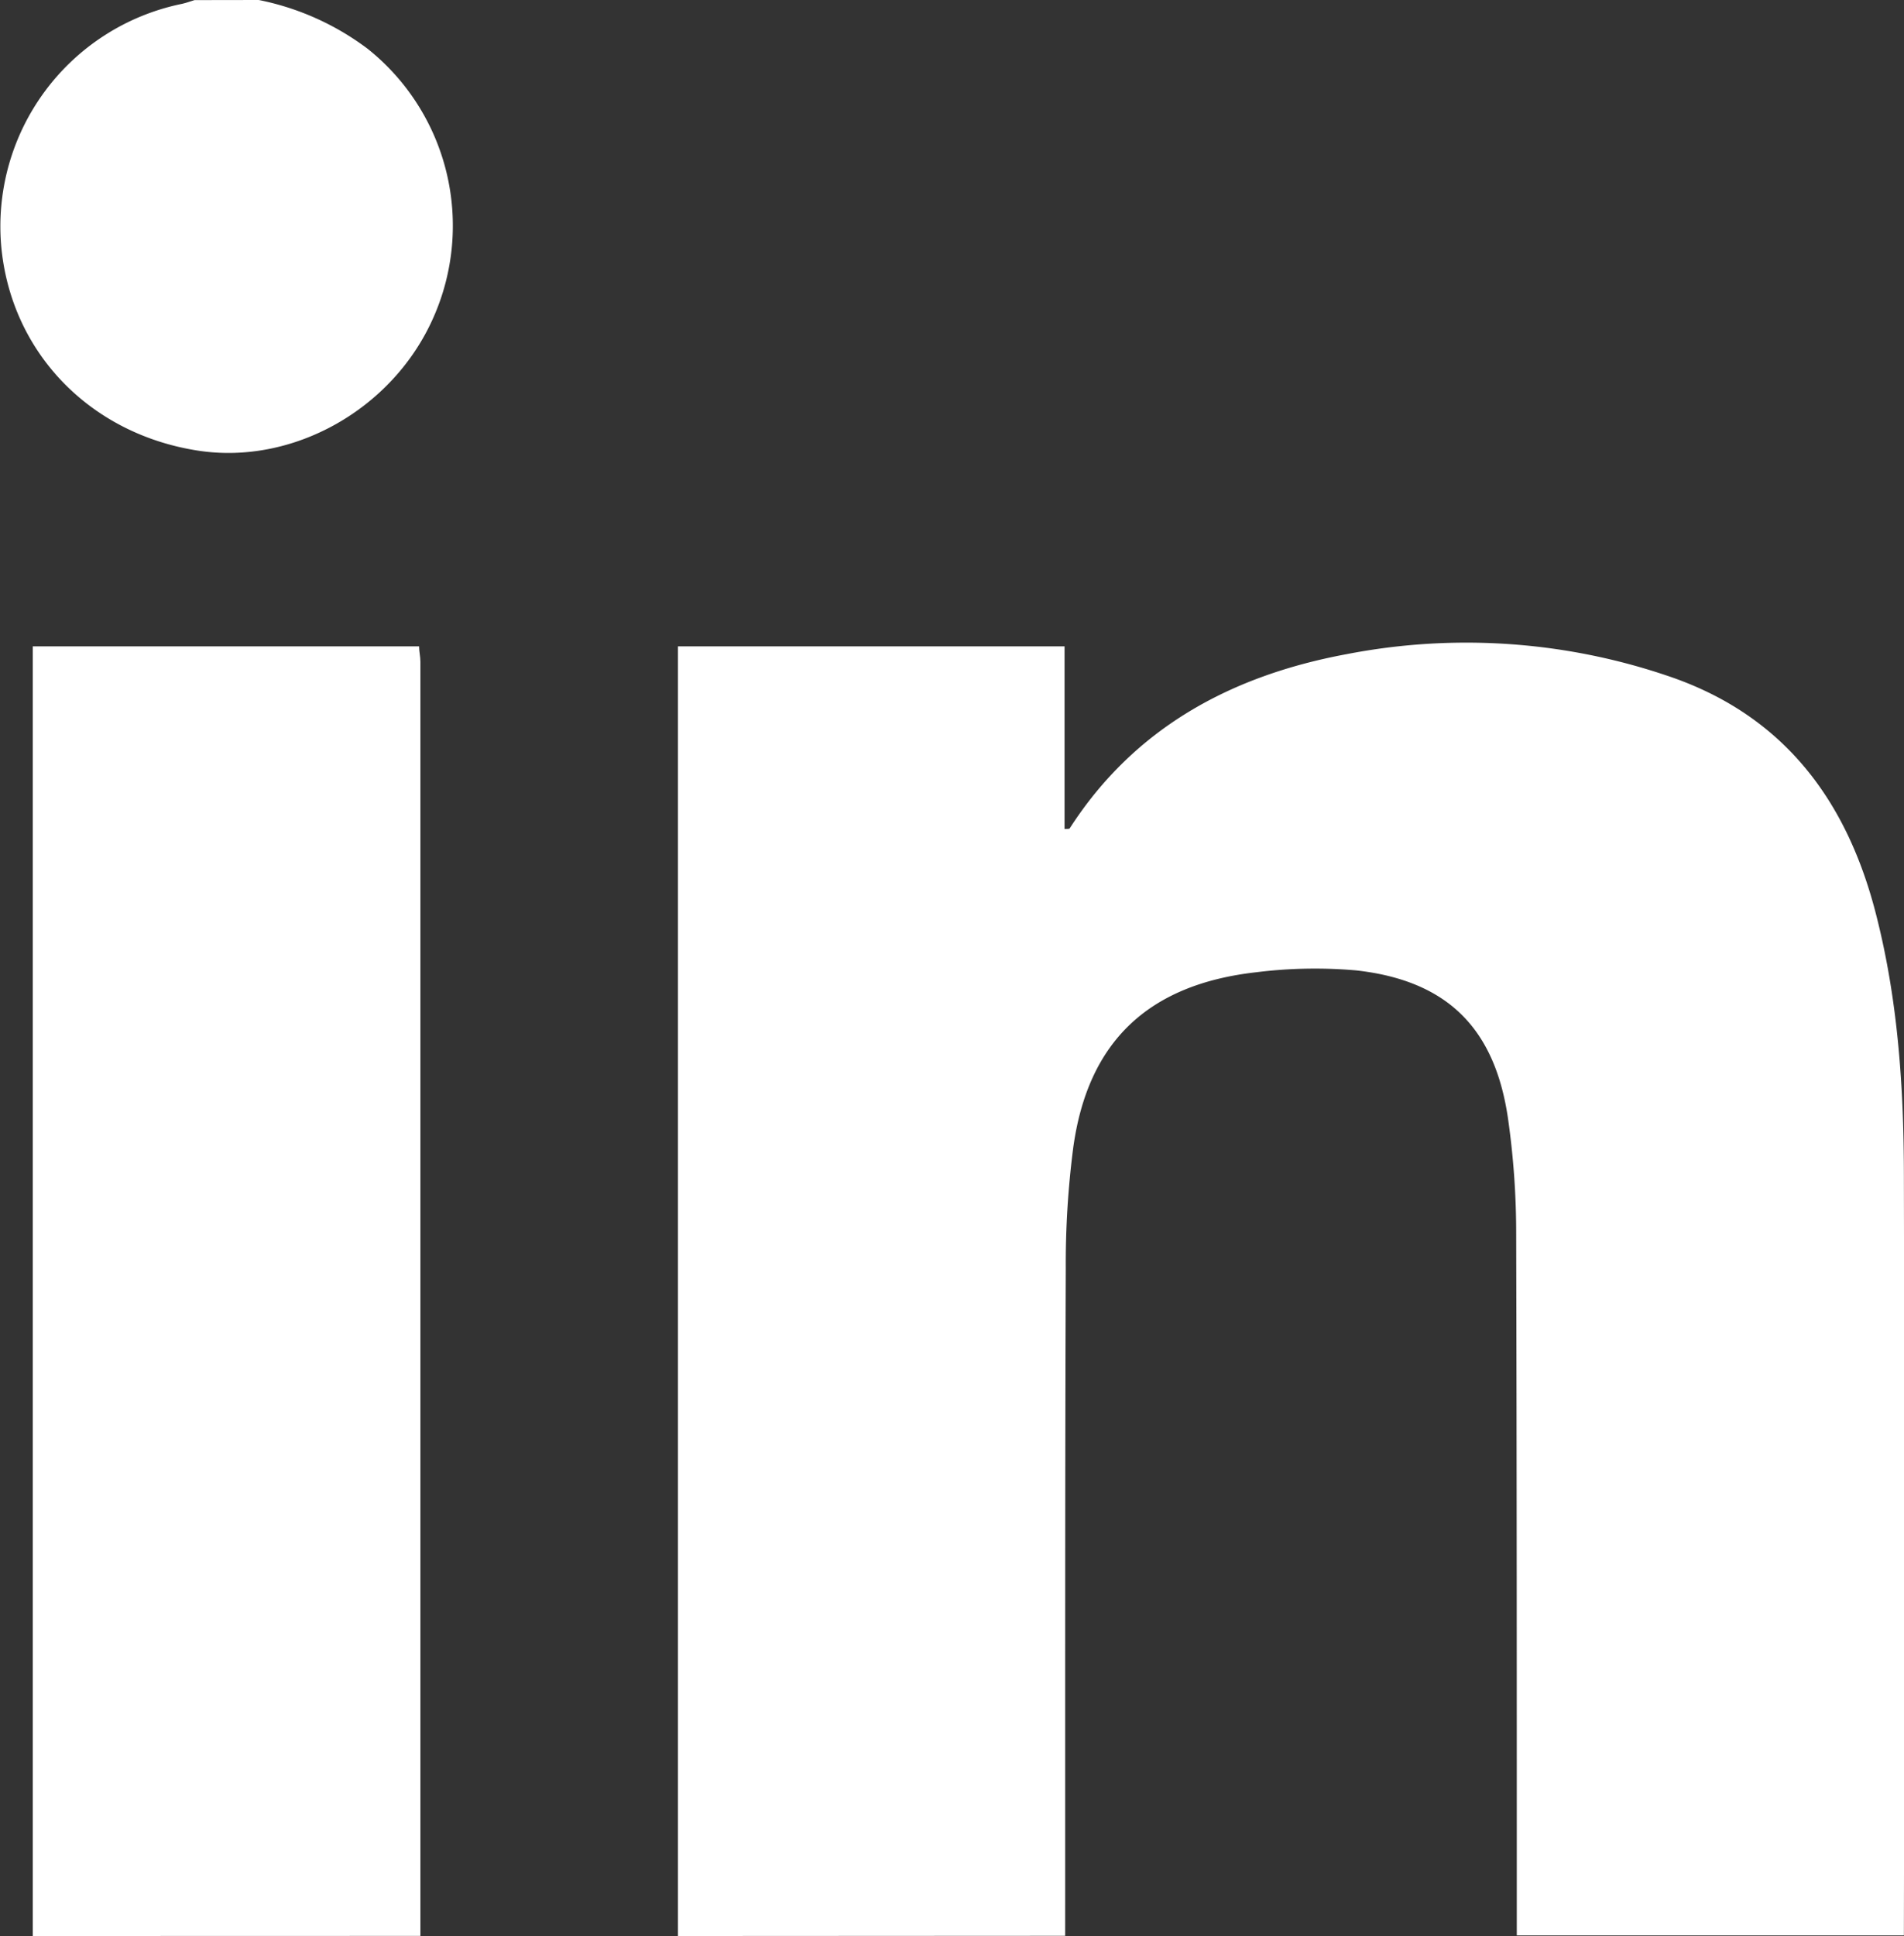
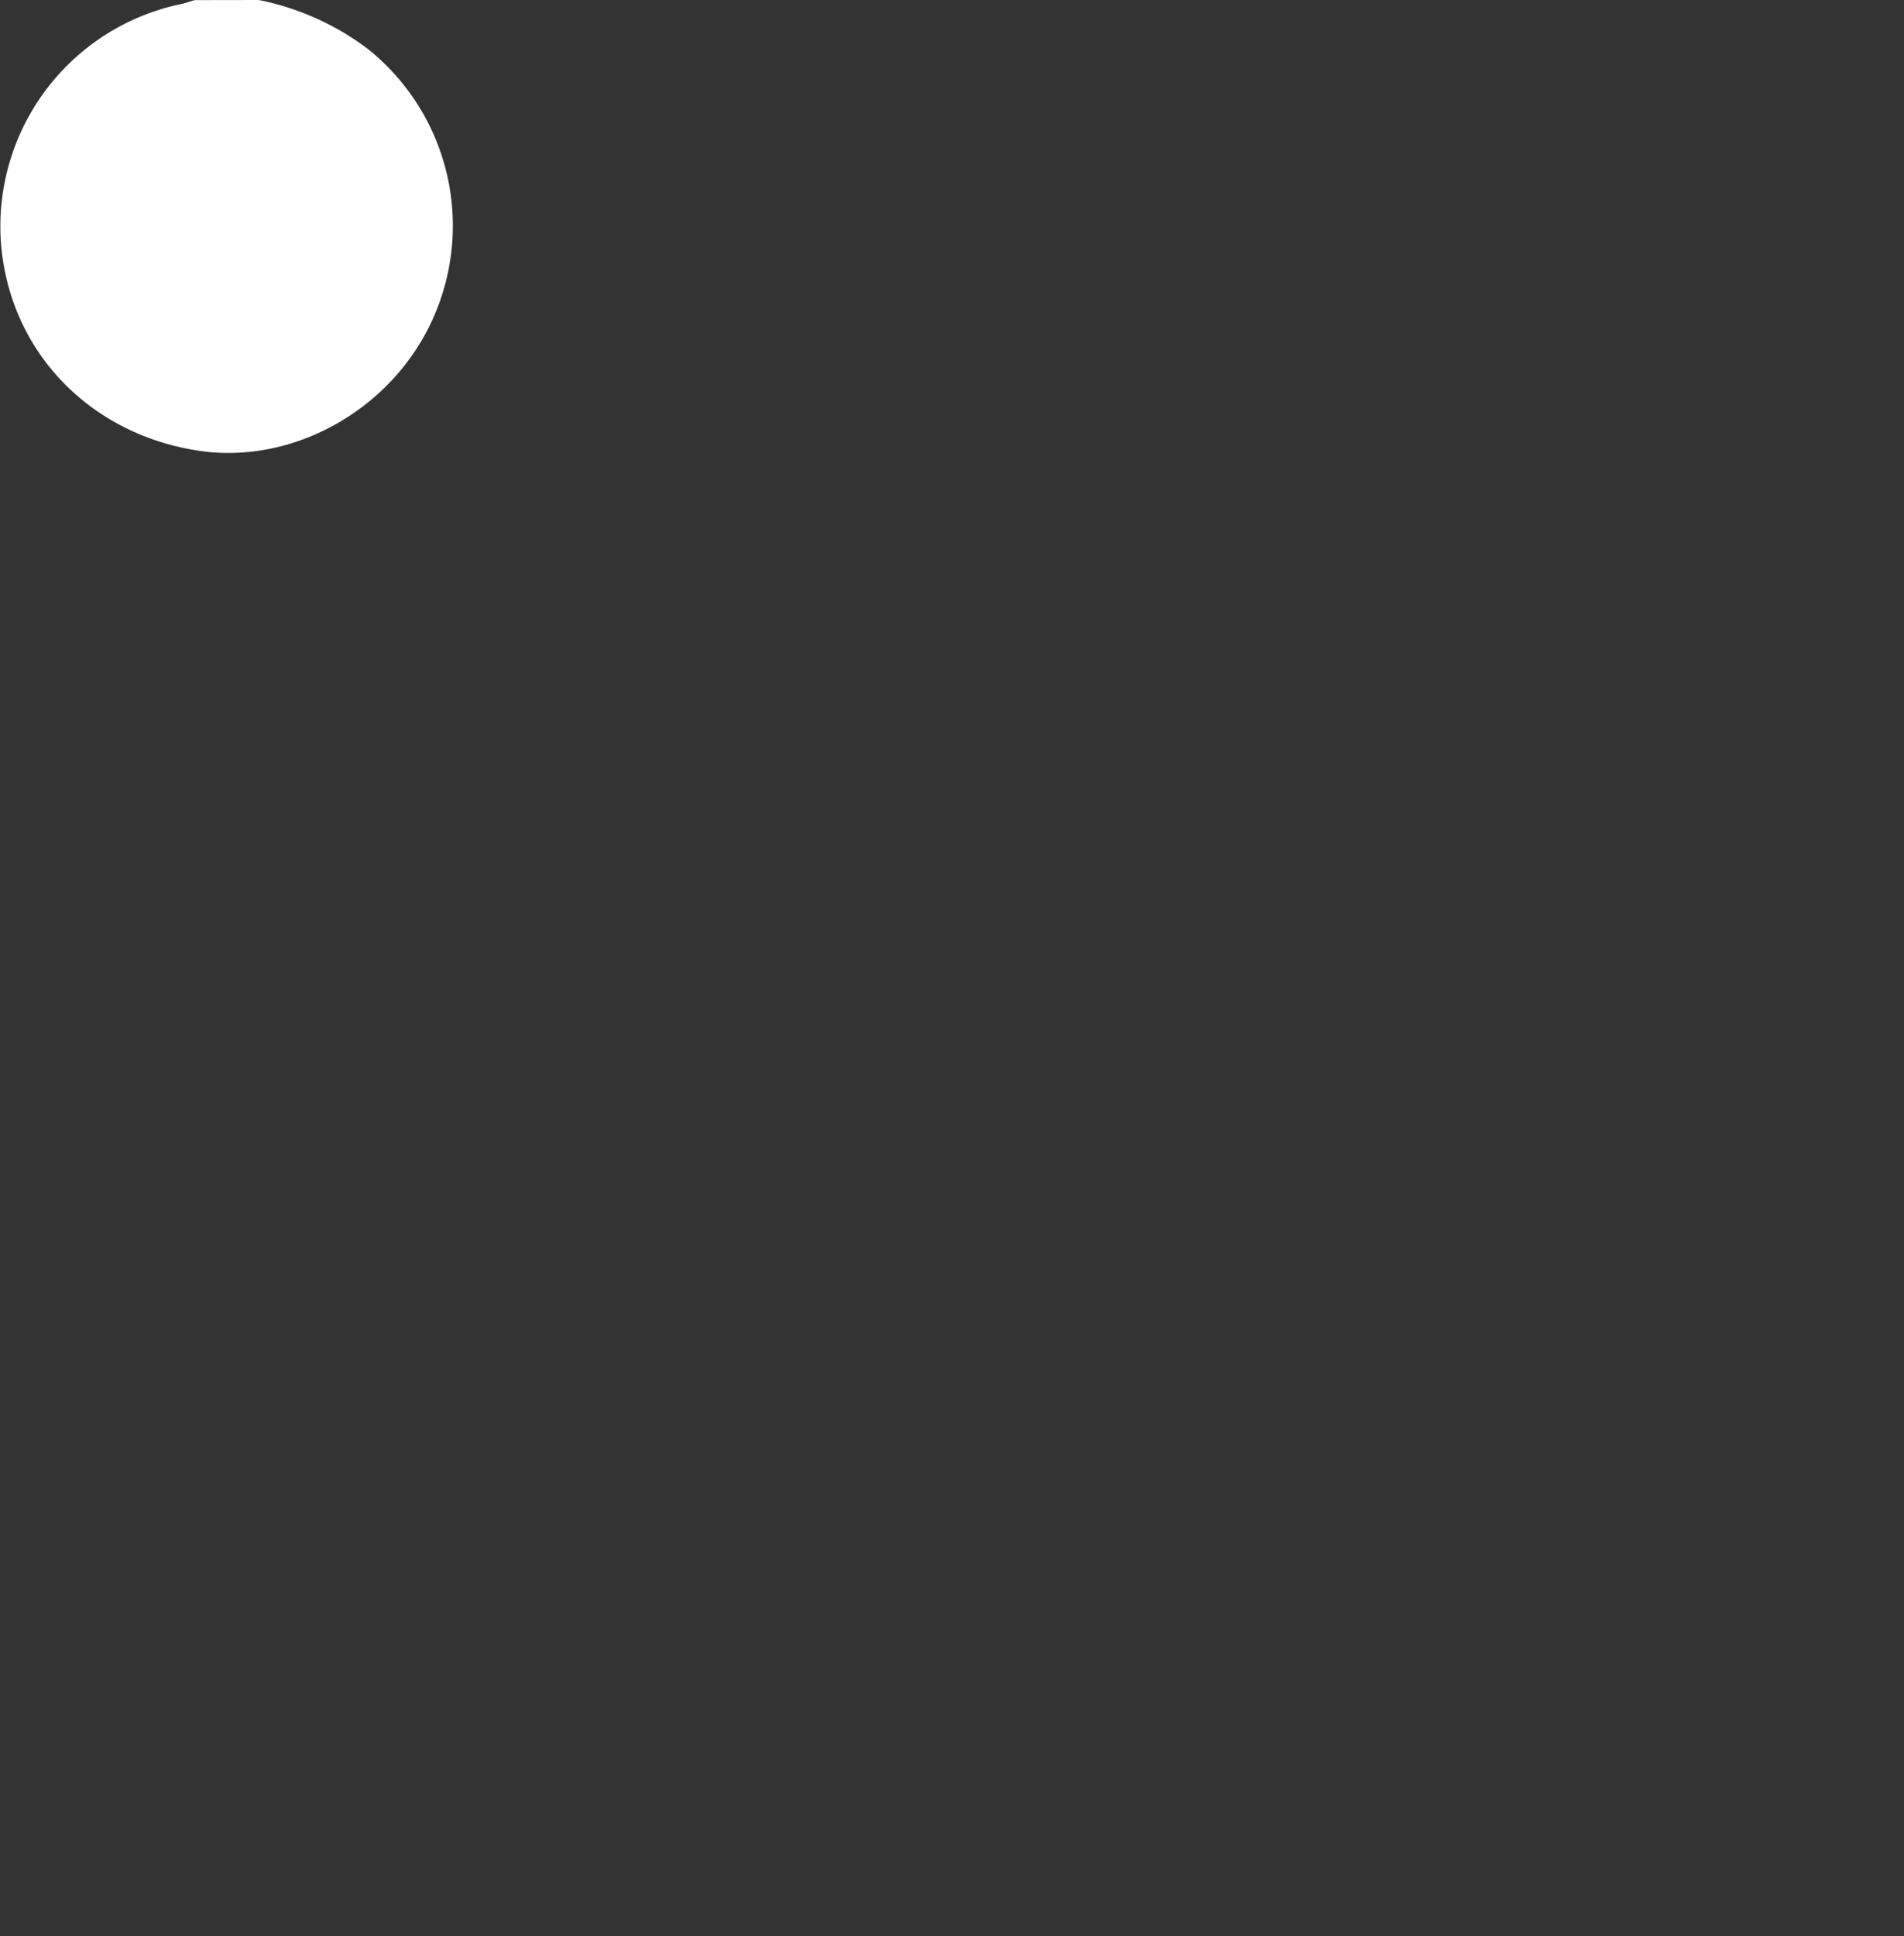
<svg xmlns="http://www.w3.org/2000/svg" xmlns:ns1="http://sodipodi.sourceforge.net/DTD/sodipodi-0.dtd" xmlns:ns2="http://www.inkscape.org/namespaces/inkscape" xmlns:ns3="http://www.openswatchbook.org/uri/2009/osb" id="Calque_1" data-name="Calque 1" viewBox="0 0 185.92 188.98" version="1.1" ns1:docname="linkedin_2.svg" ns2:version="0.92.4 (5da689c313, 2019-01-14)">
  <rect x="0" y="0" width="185.92" height="188.98" fill="#333333" stroke="none" />
  <defs id="defs14">
    <linearGradient id="linearGradient825" ns3:paint="solid">
      <stop style="stop-color:#000000;stop-opacity:1;" offset="0" id="stop823" />
    </linearGradient>
  </defs>
  <ns1:namedview pagecolor="#ffffff" bordercolor="#666666" borderopacity="1" objecttolerance="10" gridtolerance="10" guidetolerance="10" ns2:pageopacity="0" ns2:pageshadow="2" ns2:window-width="1920" ns2:window-height="1017" id="namedview12" showgrid="false" ns2:zoom="1.2488094" ns2:cx="4.0753401" ns2:cy="94.489998" ns2:window-x="-8" ns2:window-y="-8" ns2:window-maximized="1" ns2:current-layer="uwPaRu.tif" />
  <title id="title2">all</title>
  <g id="uwPaRu.tif">
-     <path d="M224,344.88q0-43.2,0-86.39,0-18.6,0-37.19V219h37.75v17.82c.28,0,.46,0,.5-.05,6.35-9.87,15.83-14.92,27-17a61.23,61.23,0,0,1,32,2.32c11,3.92,17,12.22,19.77,23.19,2.12,8.32,2.68,16.82,2.69,25.35q.07,37.1,0,74.19h-37.8c0-22.95,0-45.89-.06-68.84a79,79,0,0,0-.78-10.77c-1.26-8.92-5.93-13.58-14.82-14.58a46.23,46.23,0,0,0-9.79.18C269.93,252,264,257.58,262.59,268a88,88,0,0,0-.72,11.76c-.08,21.7-.05,43.4-.06,65.1Z" transform="translate(-157.8 -155.91)" id="path4" style="fill:#ffffff;fill-opacity:1" />
-     <path d="M161,344.88q0-43.2,0-86.4,0-18.6,0-37.2V219h37.72c0,.49.13,1,.13,1.49q0,61.9,0,123.79c0,.2,0,.39,0,.59Z" transform="translate(-157.8 -155.91)" id="path6" style="fill:#ffffff;fill-opacity:1" />
    <path d="M183.07,155.91a26.2,26.2,0,0,1,10.64,4.77,22.09,22.09,0,0,1,6.39,26.27c-3.95,8.91-13.7,14.39-23,12.94-10.48-1.63-18.13-9.5-19.16-19.74a22.17,22.17,0,0,1,17.56-23.85c.44-.09.87-.25,1.3-.38Z" transform="translate(-157.8 -155.91)" id="path8" style="fill-opacity:1;fill:#ffffff" />
  </g>
</svg>